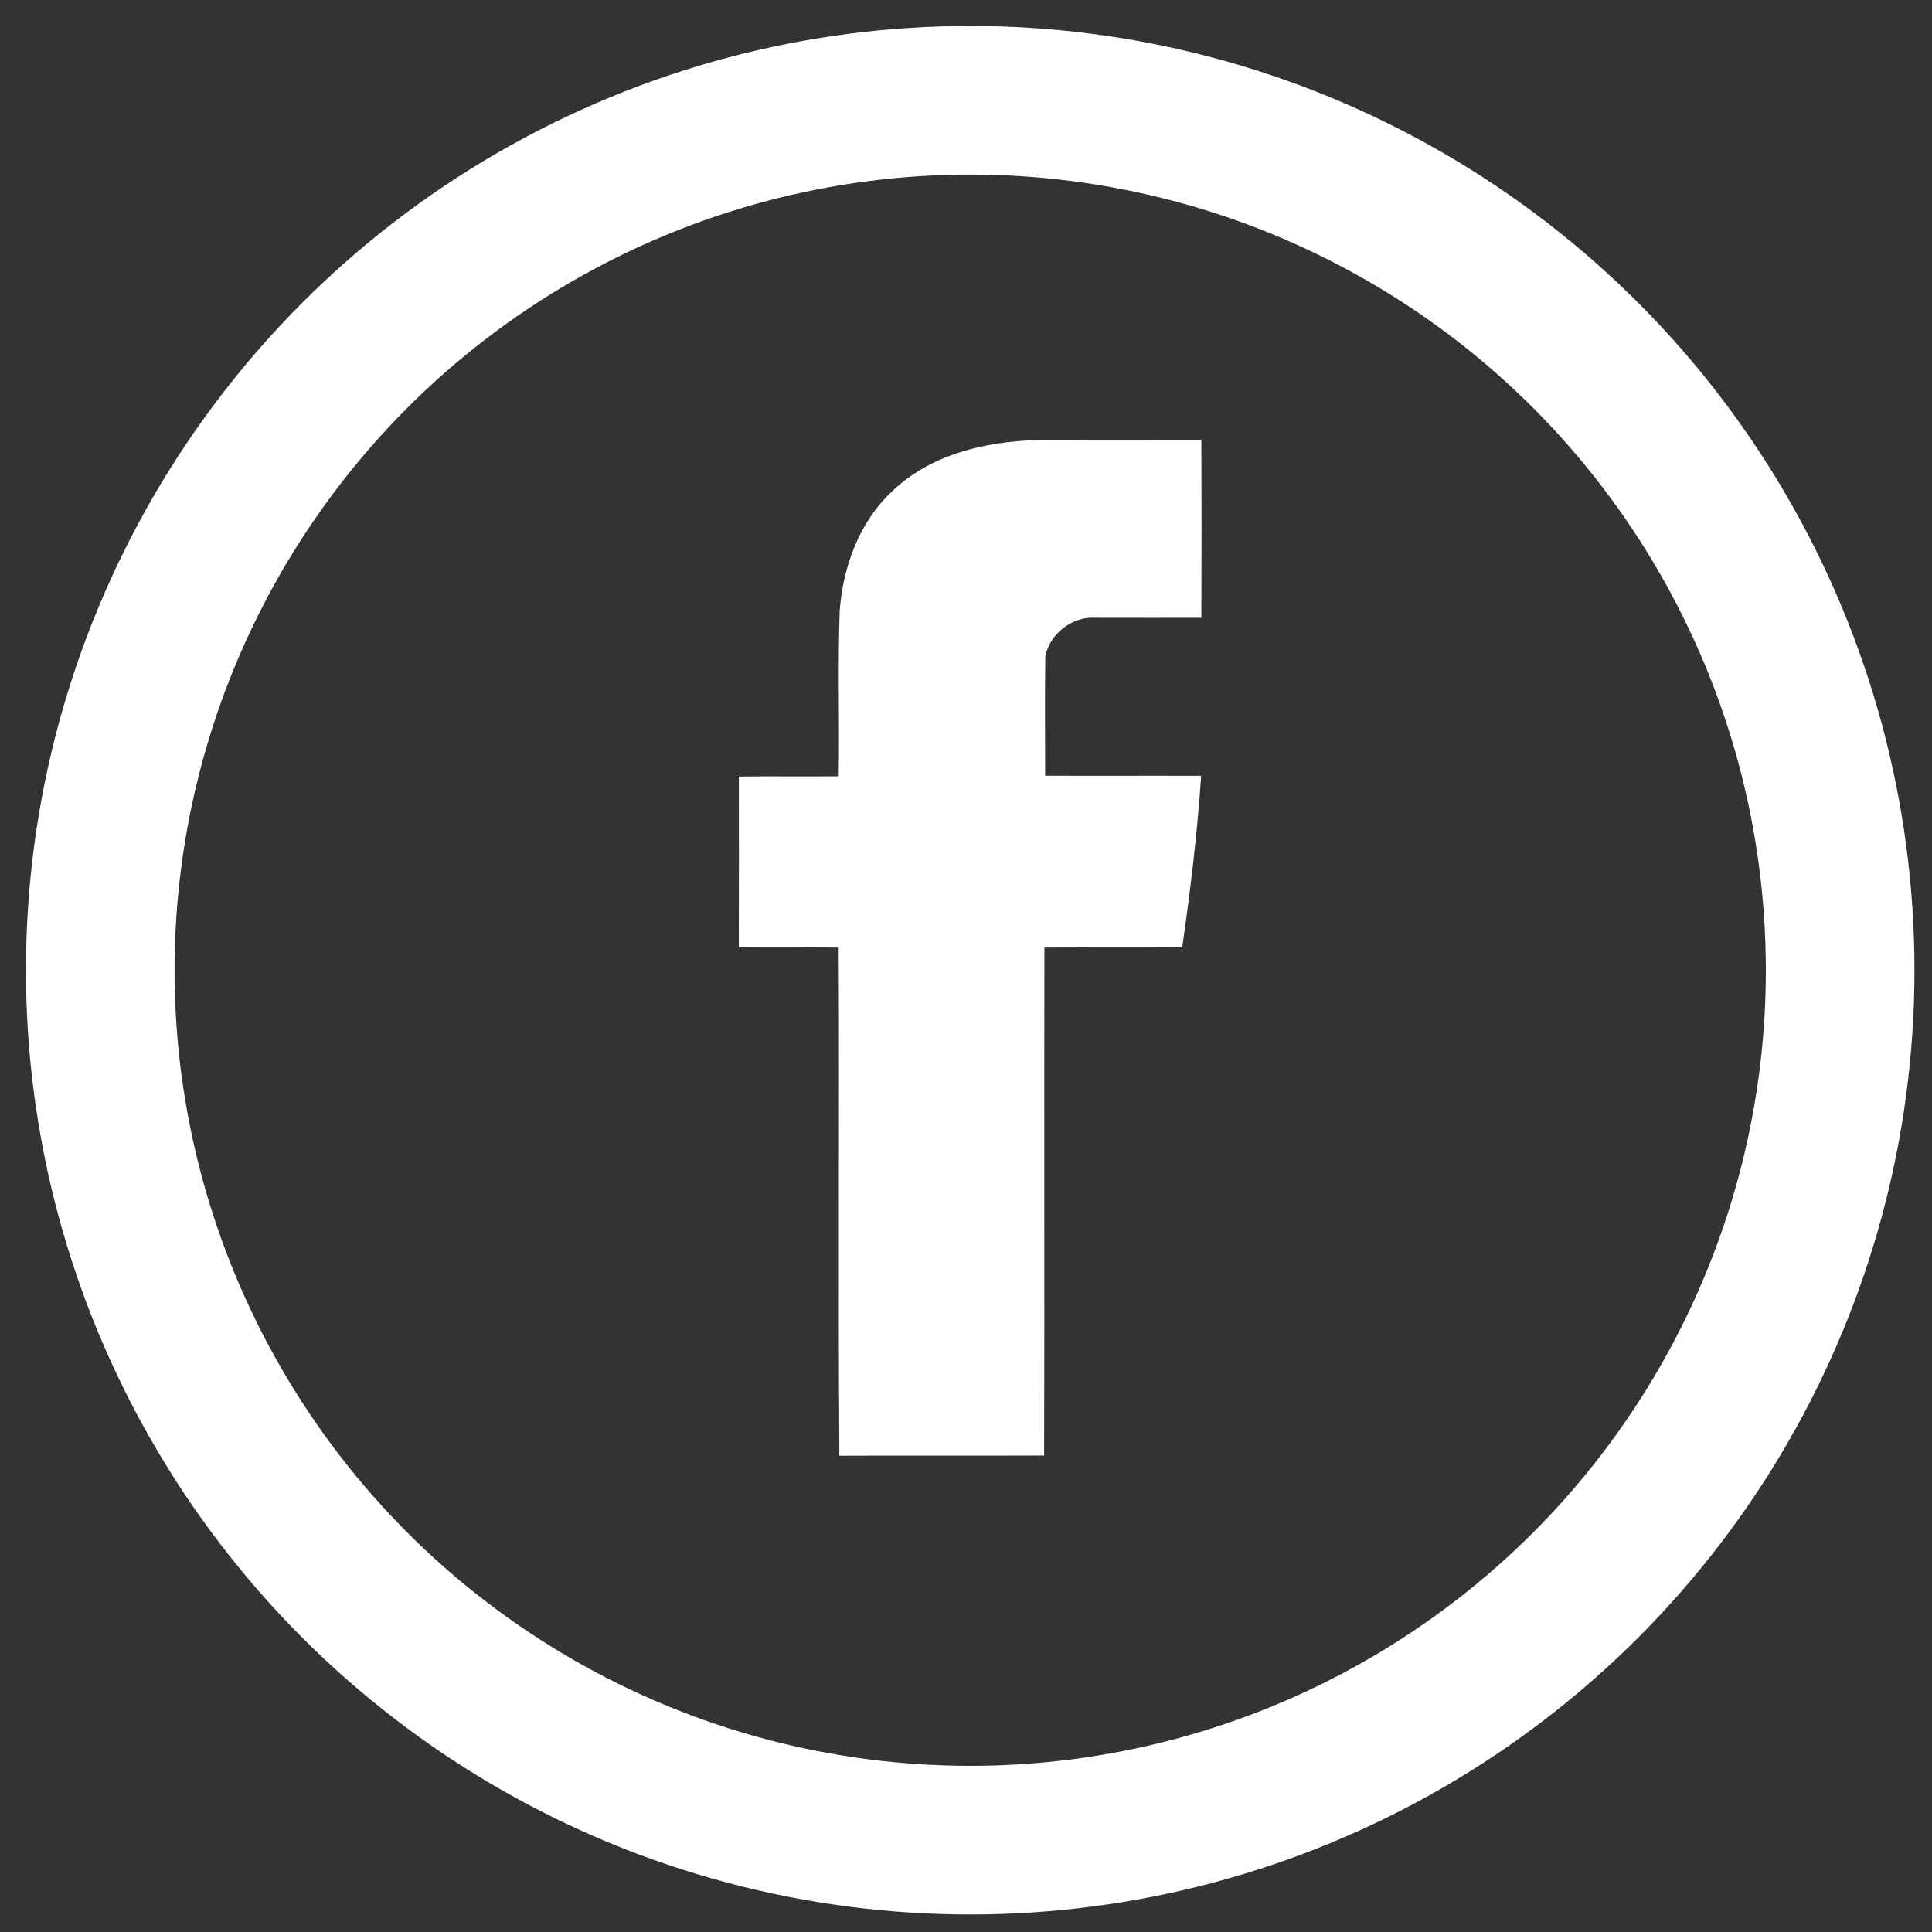
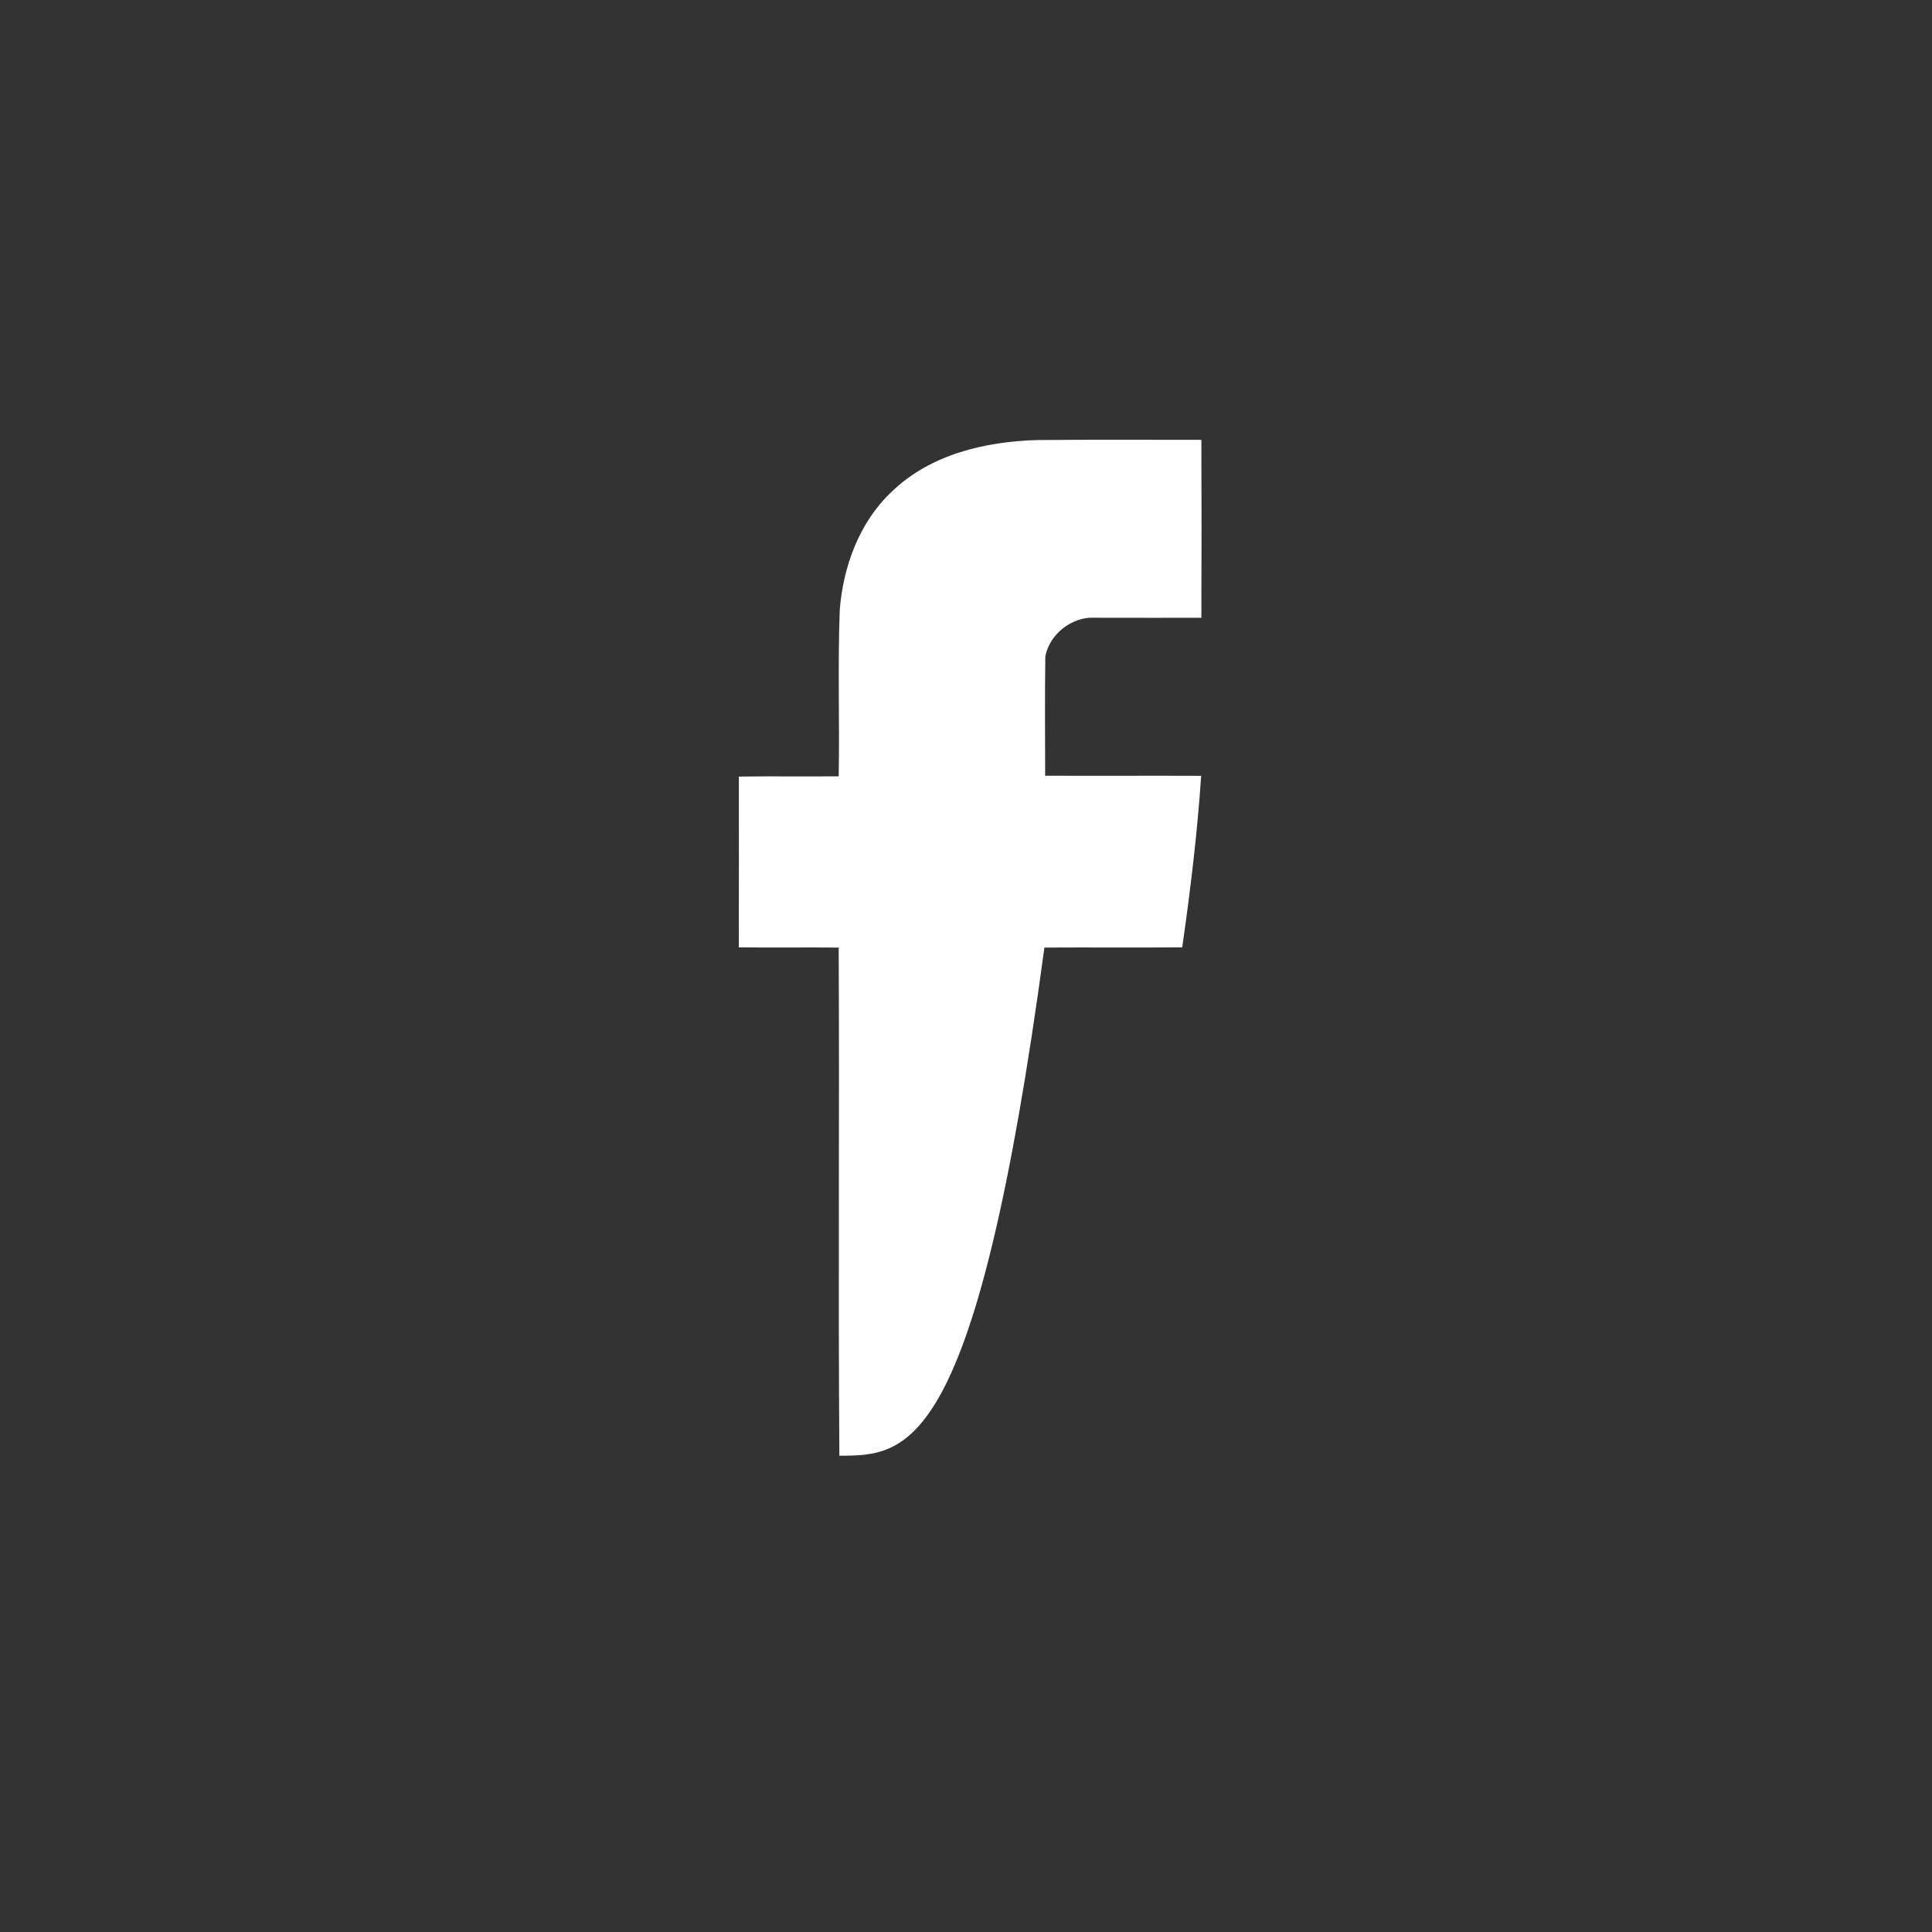
<svg xmlns="http://www.w3.org/2000/svg" width="39px" height="39px" viewBox="0 0 39 39" version="1.1">
  <rect x="0" y="0" width="39" height="39" fill="#333333" stroke="none" />
  <title>icon / facebook</title>
  <desc>Created with Sketch.</desc>
  <defs />
  <g id="footer-/-left-aligned" stroke="none" stroke-width="1" fill="none" fill-rule="evenodd" transform="translate(-117, -458)">
    <g id="facebook-icon" transform="translate(112, 453)">
      <g transform="translate(7.024, 7.024)">
-         <circle id="Oval-3" stroke="#FFFFFF" stroke-width="3" cx="17.561" cy="17.561" r="17.561" />
        <g id="facebook" transform="translate(12.849, 6.853)" fill="#FFFFFF">
          <g id="Layer_1">
            <g id="_x23_020201ff" transform="translate(-0, 0)">
-               <path d="M3.119,1.057 C3.9,0.295 5.01,0.038 6.057,0.006 C7.164,-0.004 8.271,0.002 9.378,0.002 C9.383,1.2 9.383,2.397 9.378,3.594 C8.662,3.593 7.946,3.596 7.231,3.593 C6.777,3.564 6.311,3.917 6.228,4.378 C6.217,5.179 6.224,5.98 6.225,6.782 C7.274,6.786 8.324,6.78 9.374,6.784 C9.297,7.943 9.156,9.097 8.992,10.246 C8.065,10.255 7.137,10.245 6.21,10.251 C6.202,13.669 6.214,17.087 6.204,20.505 C4.826,20.511 3.448,20.503 2.071,20.509 C2.045,17.091 2.074,13.671 2.057,10.251 C1.385,10.244 0.713,10.256 0.041,10.246 C0.044,9.097 0.042,7.947 0.042,6.799 C0.714,6.79 1.386,6.8 2.057,6.794 C2.077,5.677 2.037,4.558 2.078,3.442 C2.146,2.558 2.474,1.667 3.119,1.057 L3.119,1.057 Z" id="Shape" />
+               <path d="M3.119,1.057 C3.9,0.295 5.01,0.038 6.057,0.006 C7.164,-0.004 8.271,0.002 9.378,0.002 C9.383,1.2 9.383,2.397 9.378,3.594 C8.662,3.593 7.946,3.596 7.231,3.593 C6.777,3.564 6.311,3.917 6.228,4.378 C6.217,5.179 6.224,5.98 6.225,6.782 C7.274,6.786 8.324,6.78 9.374,6.784 C9.297,7.943 9.156,9.097 8.992,10.246 C8.065,10.255 7.137,10.245 6.21,10.251 C4.826,20.511 3.448,20.503 2.071,20.509 C2.045,17.091 2.074,13.671 2.057,10.251 C1.385,10.244 0.713,10.256 0.041,10.246 C0.044,9.097 0.042,7.947 0.042,6.799 C0.714,6.79 1.386,6.8 2.057,6.794 C2.077,5.677 2.037,4.558 2.078,3.442 C2.146,2.558 2.474,1.667 3.119,1.057 L3.119,1.057 Z" id="Shape" />
            </g>
          </g>
        </g>
      </g>
    </g>
  </g>
</svg>